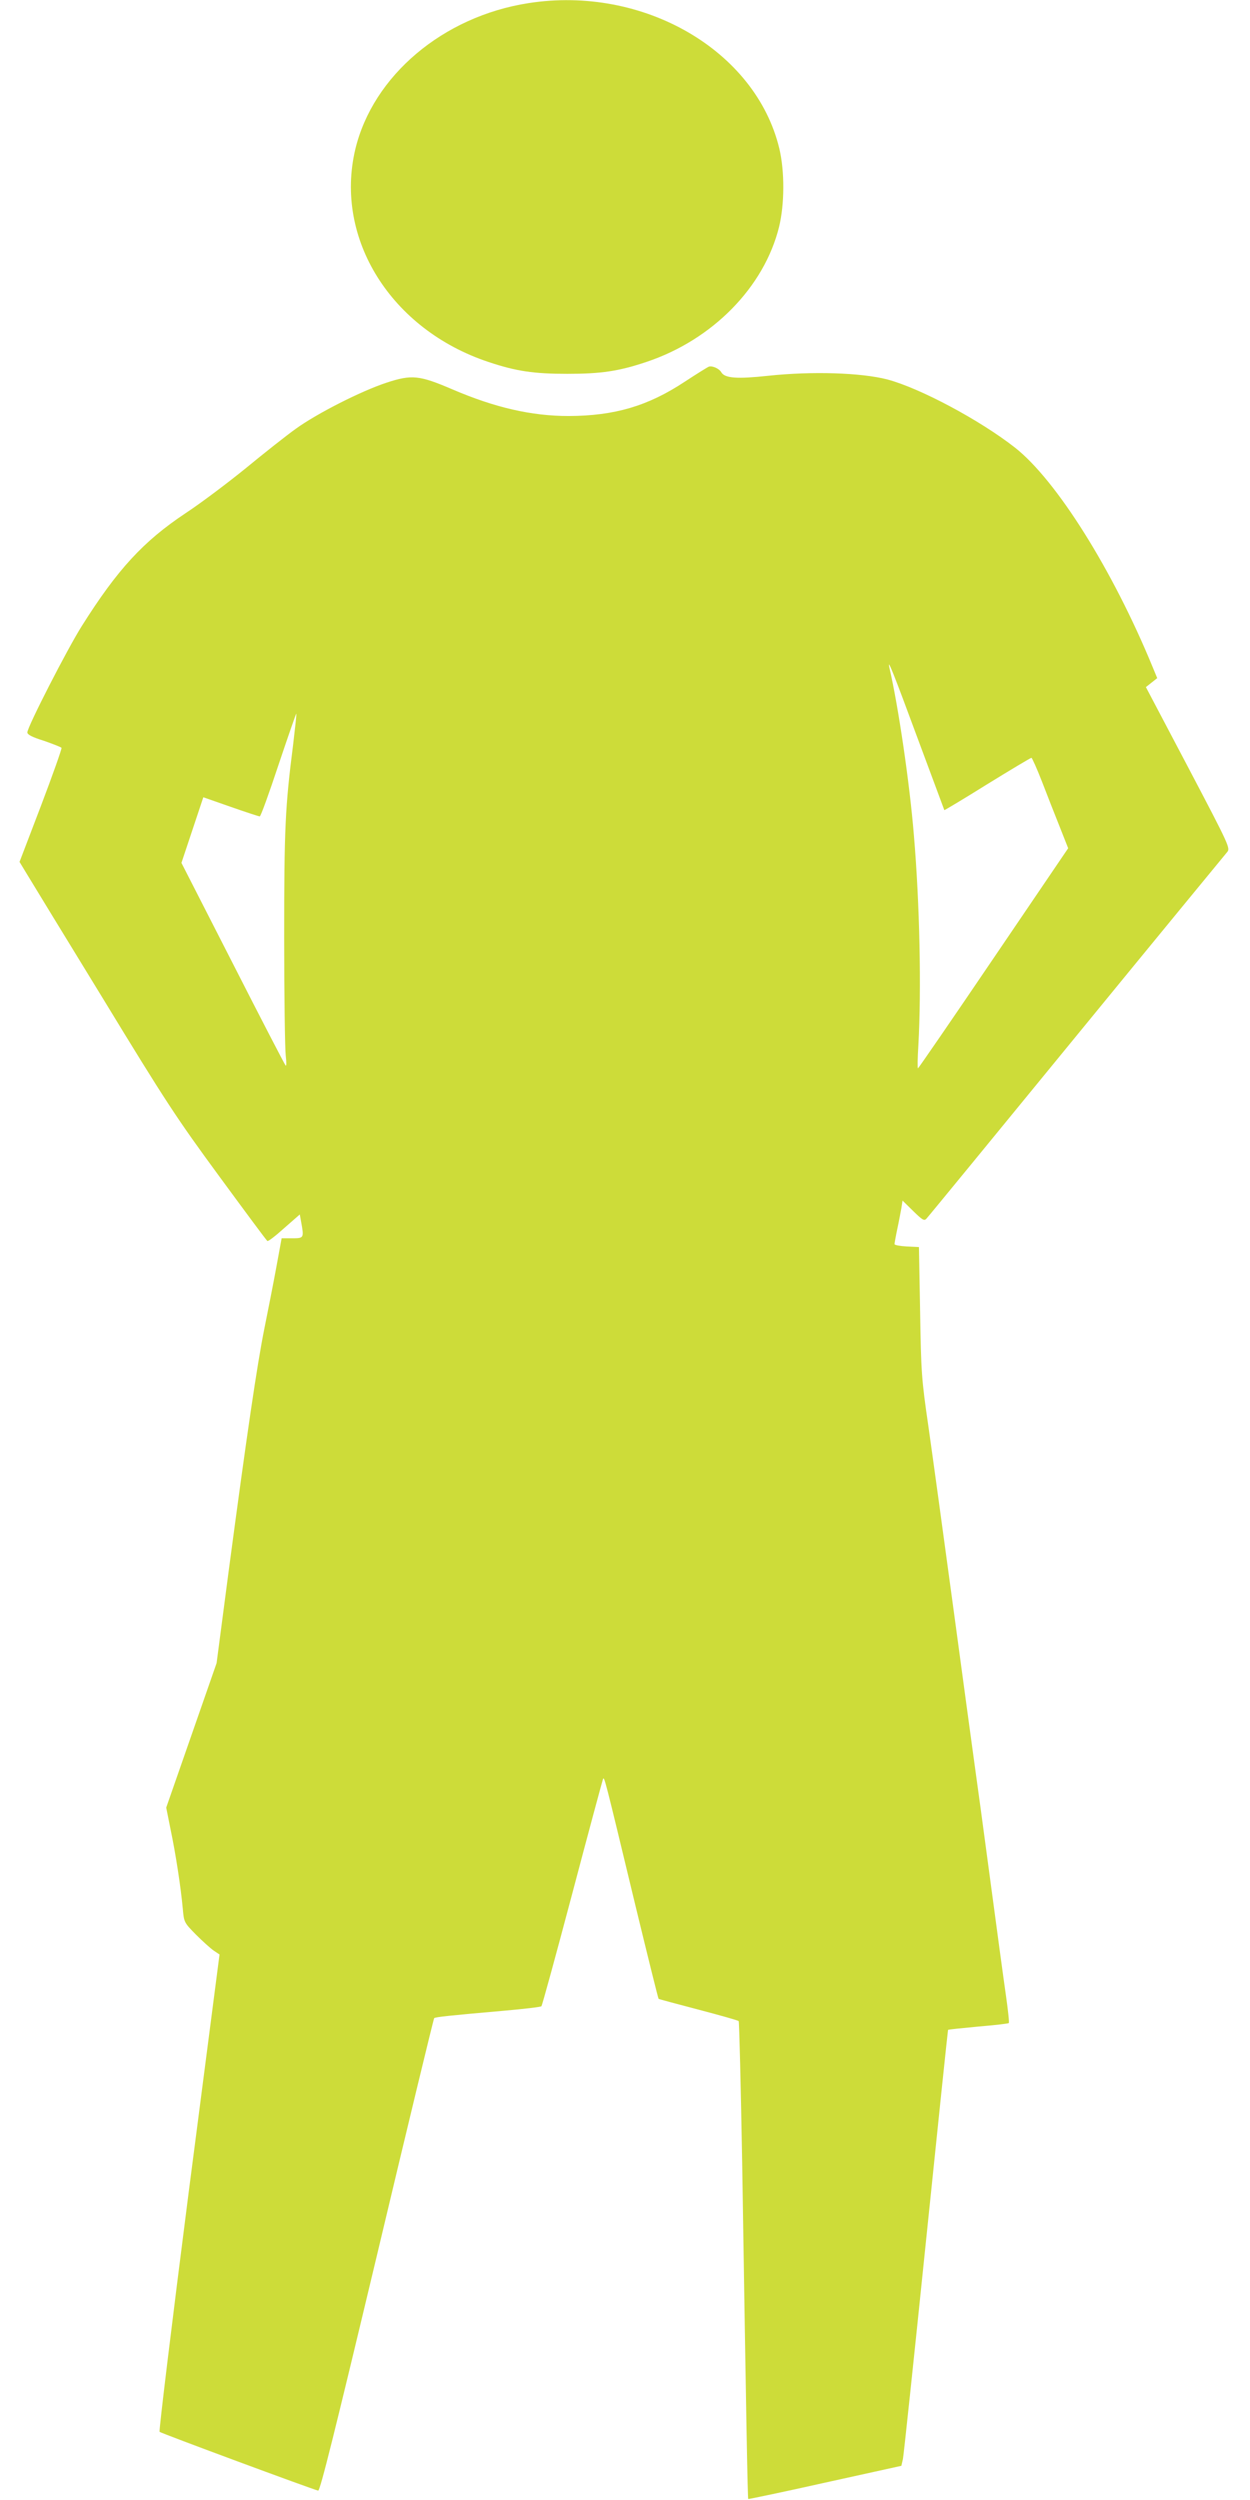
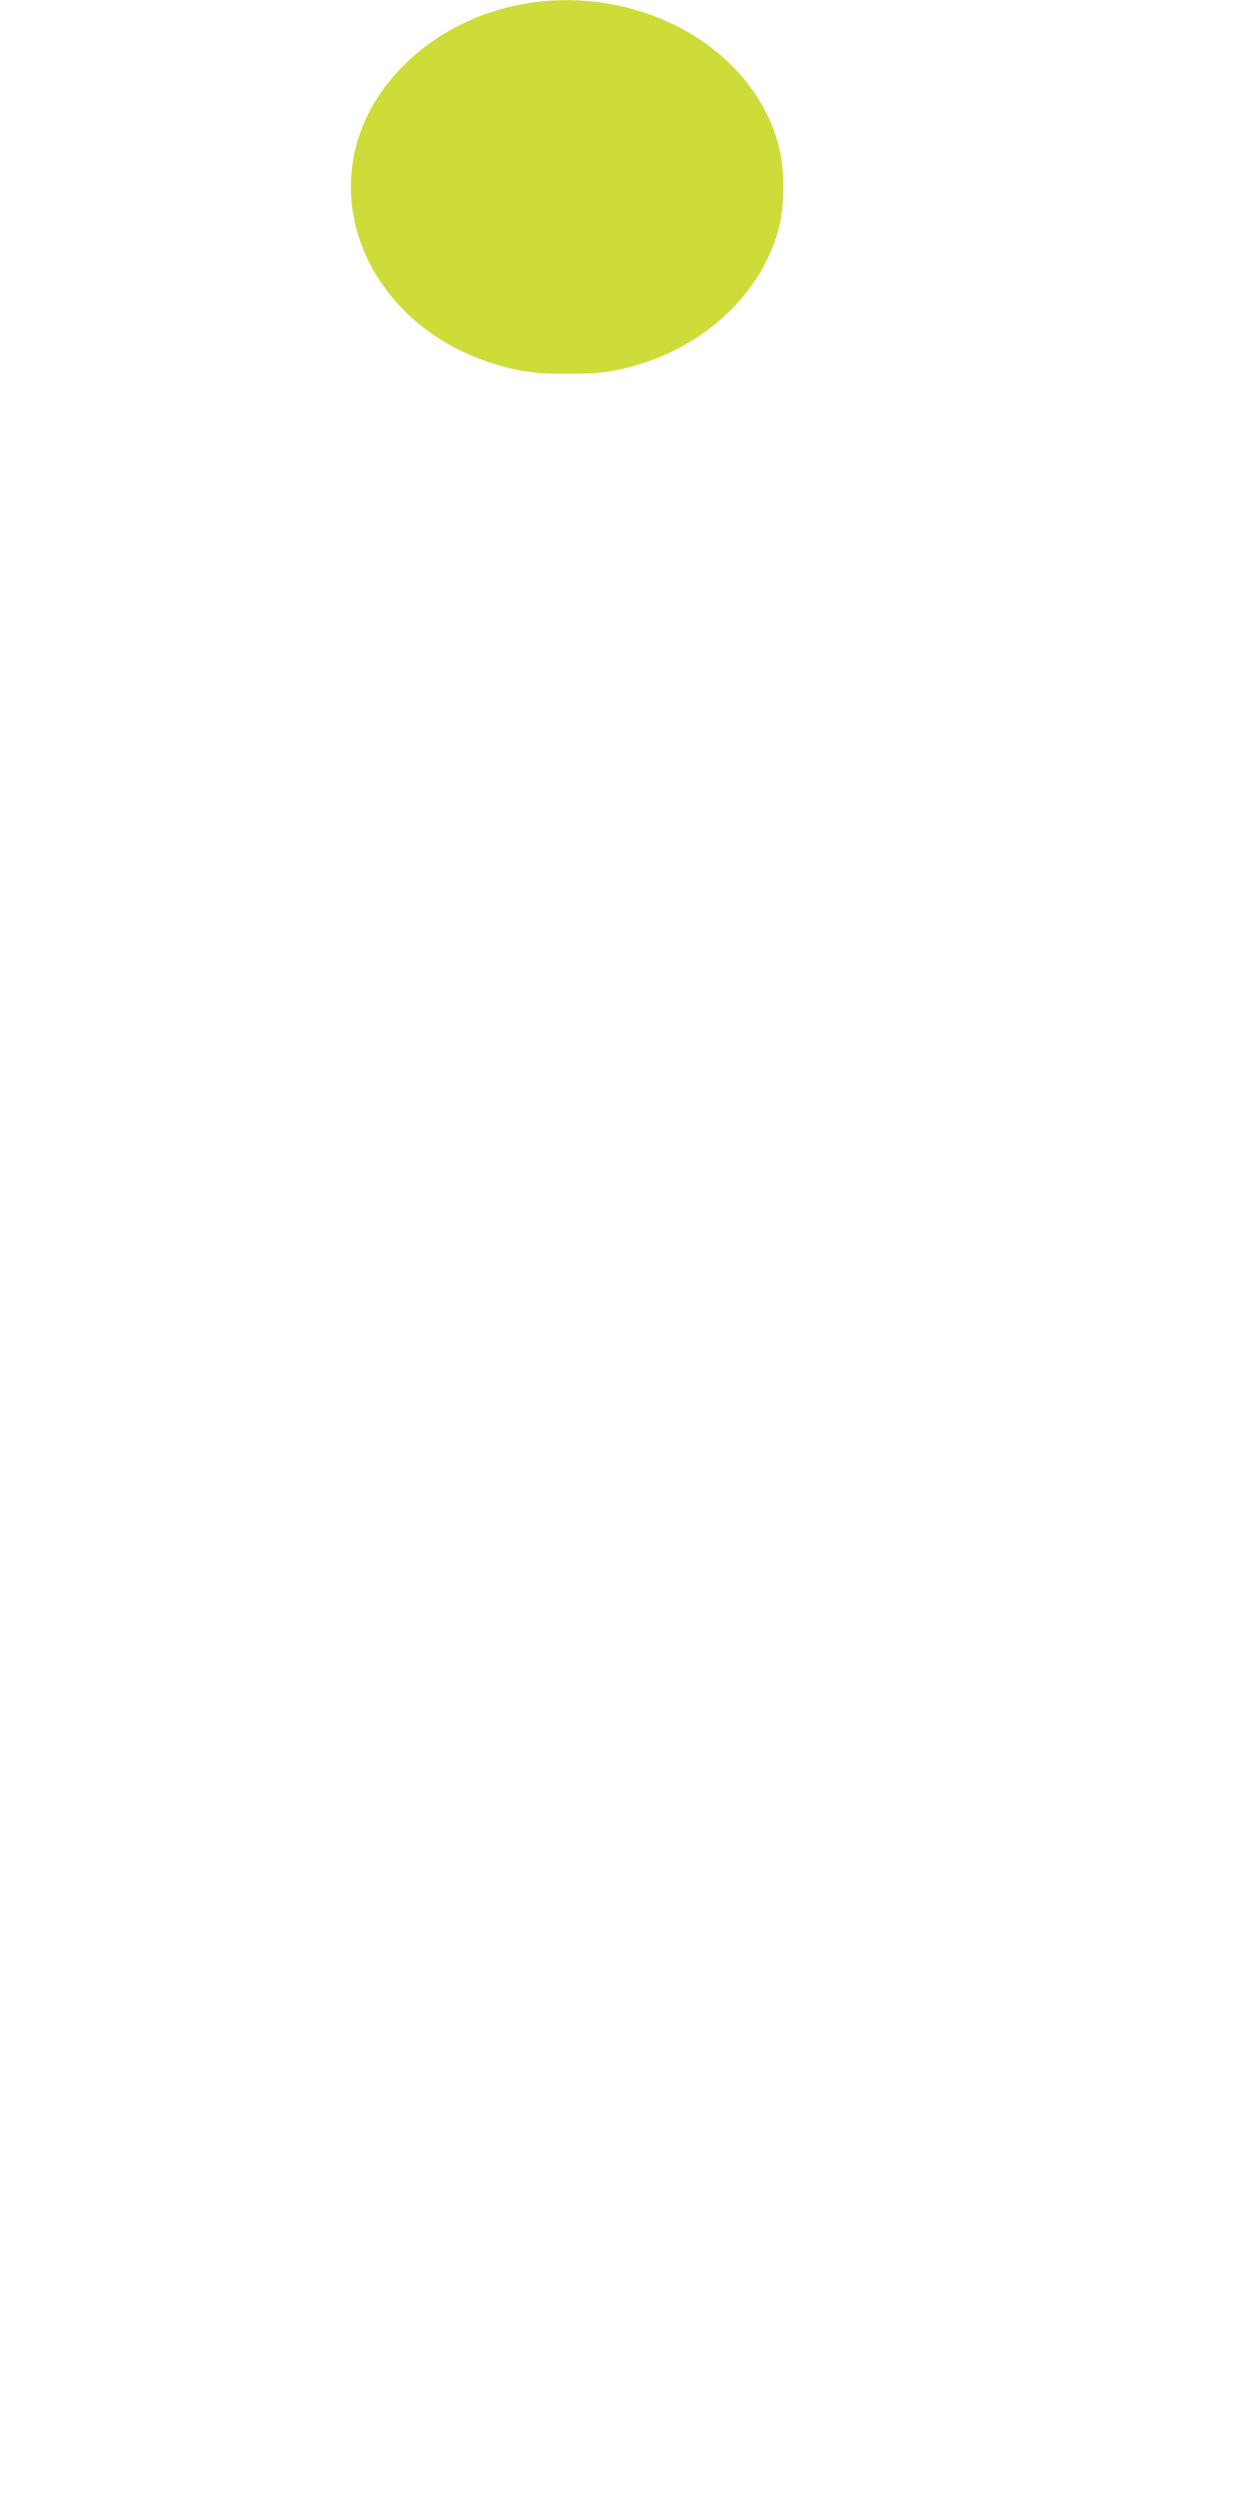
<svg xmlns="http://www.w3.org/2000/svg" version="1.0" width="640pt" height="1280pt" viewBox="0 0 640 1280" preserveAspectRatio="xMidYMid meet">
  <g transform="translate(0,1280) scale(0.1,-0.1)" fill="#cddc39" stroke="none">
    <path d="M2706 12784 c-438 -68 -797 -372 -887 -749 -108 -457 183 -922 681 -1088 143 -48 233 -61 405 -61 172 0 262 13 405 61 338 113 603 383 679 692 28 115 29 284 1 401 -121 502 -696 836 -1284 744z" />
-     <path d="M3630 10923 c-8 -3 -64 -38 -125 -78 -188 -124 -358 -174 -593 -175 -191 0 -378 43 -597 137 -168 72 -207 76 -335 34 -131 -43 -357 -158 -465 -236 -49 -35 -164 -126 -255 -201 -91 -74 -230 -179 -309 -231 -218 -145 -350 -289 -532 -578 -74 -117 -279 -517 -279 -545 0 -11 24 -24 85 -43 46 -16 87 -32 90 -36 2 -5 -45 -138 -105 -296 l-110 -288 37 -61 c20 -33 196 -322 391 -640 319 -524 376 -611 594 -908 132 -180 243 -330 247 -332 4 -3 43 27 86 66 l80 70 7 -39 c15 -82 14 -83 -46 -83 l-54 0 -27 -147 c-15 -82 -43 -224 -62 -318 -37 -186 -88 -530 -183 -1245 l-61 -465 -129 -370 -129 -370 23 -115 c26 -124 52 -294 62 -404 6 -68 7 -70 67 -131 34 -34 75 -71 91 -82 l30 -20 -158 -1218 c-86 -670 -153 -1222 -149 -1226 7 -7 781 -294 812 -301 10 -2 84 296 301 1205 158 665 290 1211 293 1214 6 6 83 14 357 38 102 9 188 19 192 23 4 4 75 264 158 577 83 314 154 577 157 585 7 17 6 20 167 -649 63 -260 116 -474 118 -475 2 -2 93 -26 203 -55 110 -29 203 -55 207 -59 3 -4 11 -331 18 -727 21 -1345 28 -1716 31 -1720 2 -1 180 36 394 84 l390 86 8 35 c4 19 57 521 118 1115 61 594 112 1081 113 1082 1 2 71 9 155 17 83 7 154 15 156 18 3 3 -4 67 -15 144 -11 76 -47 342 -80 589 -33 248 -69 513 -80 590 -11 77 -60 442 -110 810 -50 369 -107 785 -127 925 -35 240 -37 274 -42 585 l-6 330 -62 3 c-35 2 -63 7 -63 12 0 5 6 39 14 77 8 37 17 86 21 107 l6 39 55 -54 c47 -46 56 -51 67 -39 8 8 353 429 767 935 414 506 762 929 772 941 18 21 17 25 -198 434 l-217 412 29 23 29 23 -24 58 c-204 496 -492 955 -704 1122 -180 141 -485 304 -653 349 -134 35 -387 43 -611 19 -158 -17 -222 -13 -240 18 -11 19 -45 34 -63 29z m1070 -1908 c74 -198 134 -361 135 -363 1 -1 100 58 220 133 120 74 222 135 226 135 3 0 28 -55 54 -122 26 -68 67 -172 91 -232 l43 -109 -382 -563 c-210 -310 -384 -563 -387 -564 -3 0 -2 53 2 117 16 287 7 727 -23 1078 -21 259 -79 657 -125 855 -13 59 20 -24 146 -365z m-3199 -26 c-41 -321 -46 -429 -46 -989 0 -300 4 -572 8 -605 4 -35 4 -56 -1 -50 -5 6 -127 241 -271 524 l-262 513 56 168 56 168 140 -49 c77 -27 144 -49 149 -49 5 0 48 119 96 264 49 146 90 264 91 262 2 -2 -6 -72 -16 -157z" />
  </g>
</svg>